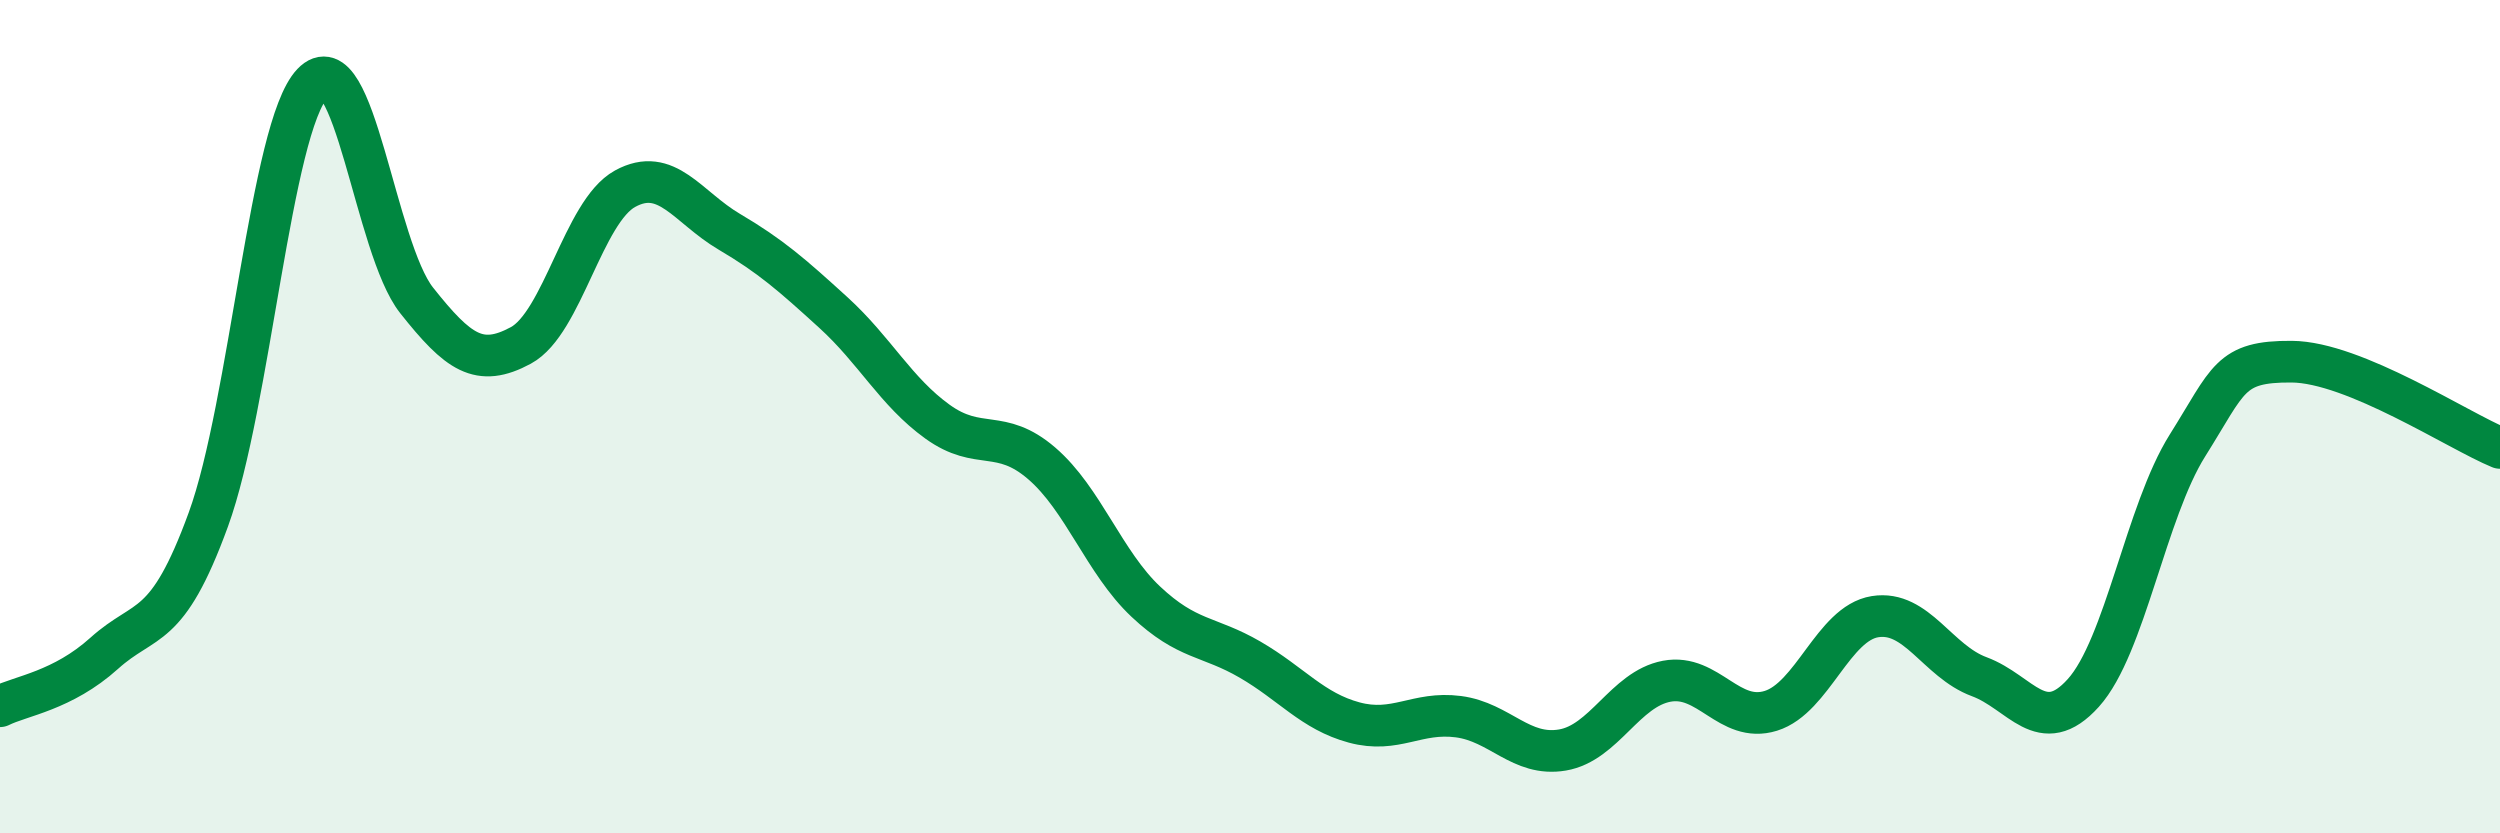
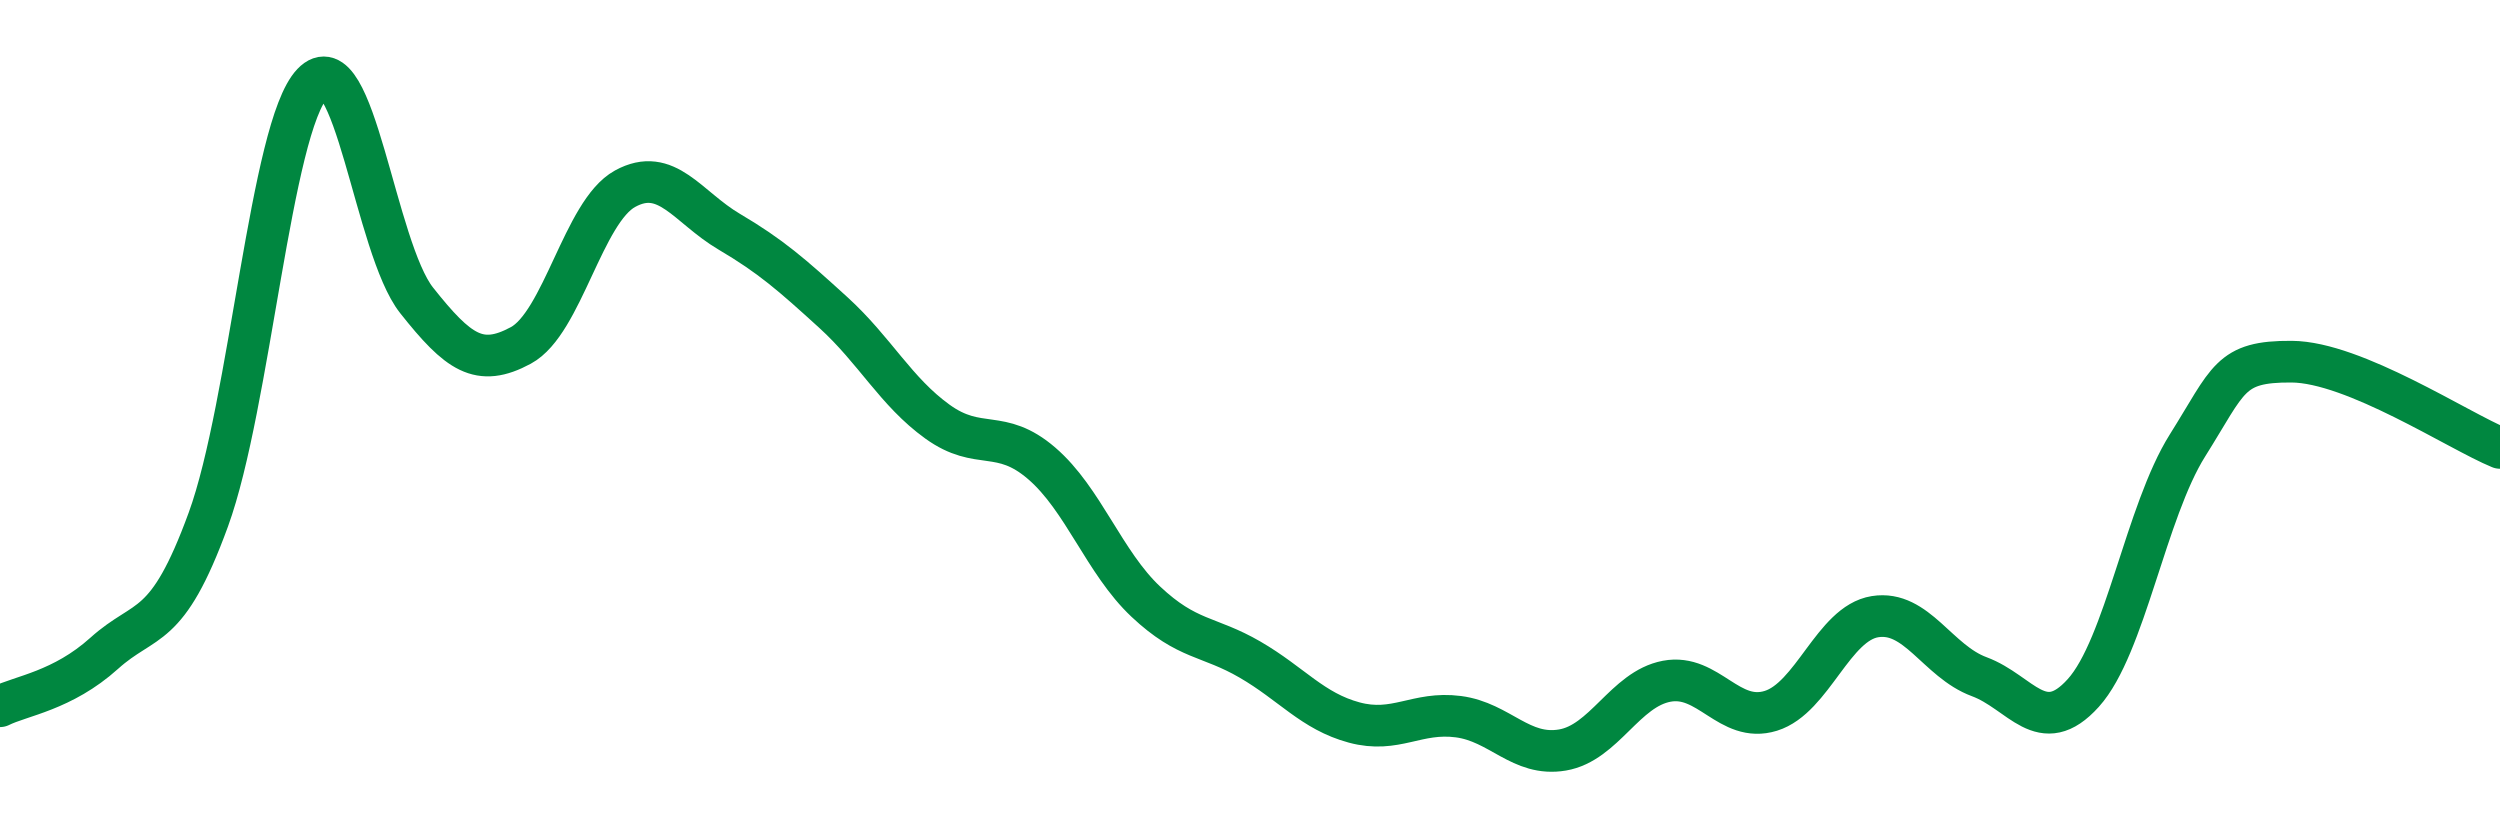
<svg xmlns="http://www.w3.org/2000/svg" width="60" height="20" viewBox="0 0 60 20">
-   <path d="M 0,16.95 C 0.5,16.7 1.5,16.58 2.5,15.68 C 3.5,14.78 4,15.21 5,12.47 C 6,9.73 6.5,3.05 7.5,2 C 8.5,0.95 9,5.95 10,7.21 C 11,8.47 11.5,8.83 12.5,8.29 C 13.5,7.75 14,5.08 15,4.53 C 16,3.98 16.5,4.97 17.5,5.56 C 18.5,6.15 19,6.59 20,7.5 C 21,8.41 21.5,9.4 22.5,10.12 C 23.5,10.84 24,10.26 25,11.12 C 26,11.98 26.5,13.5 27.5,14.44 C 28.5,15.38 29,15.25 30,15.83 C 31,16.41 31.5,17.07 32.5,17.34 C 33.5,17.61 34,17.07 35,17.2 C 36,17.33 36.5,18.17 37.5,18 C 38.5,17.83 39,16.54 40,16.35 C 41,16.16 41.5,17.37 42.5,17.06 C 43.5,16.75 44,14.96 45,14.8 C 46,14.64 46.5,15.87 47.5,16.24 C 48.5,16.61 49,17.74 50,16.63 C 51,15.52 51.5,12.28 52.5,10.69 C 53.5,9.1 53.5,8.67 55,8.68 C 56.5,8.69 59,10.34 60,10.75L60 20L0 20Z" fill="#008740" opacity="0.1" stroke-linecap="round" stroke-linejoin="round" />
  <path d="M 0,16.95 C 0.5,16.7 1.5,16.58 2.5,15.68 C 3.5,14.78 4,15.21 5,12.47 C 6,9.73 6.5,3.05 7.5,2 C 8.5,0.95 9,5.95 10,7.21 C 11,8.47 11.5,8.83 12.5,8.29 C 13.5,7.75 14,5.08 15,4.53 C 16,3.98 16.5,4.97 17.5,5.56 C 18.5,6.15 19,6.59 20,7.5 C 21,8.41 21.5,9.4 22.5,10.12 C 23.5,10.84 24,10.26 25,11.12 C 26,11.98 26.5,13.5 27.5,14.44 C 28.5,15.38 29,15.25 30,15.83 C 31,16.41 31.5,17.07 32.5,17.34 C 33.5,17.61 34,17.07 35,17.2 C 36,17.33 36.5,18.17 37.5,18 C 38.5,17.83 39,16.54 40,16.35 C 41,16.16 41.5,17.37 42.5,17.06 C 43.5,16.75 44,14.96 45,14.8 C 46,14.64 46.5,15.87 47.5,16.24 C 48.5,16.61 49,17.74 50,16.63 C 51,15.52 51.5,12.28 52.5,10.69 C 53.5,9.1 53.5,8.67 55,8.68 C 56.5,8.69 59,10.34 60,10.75" stroke="#008740" stroke-width="1" fill="none" stroke-linecap="round" stroke-linejoin="round" />
</svg>